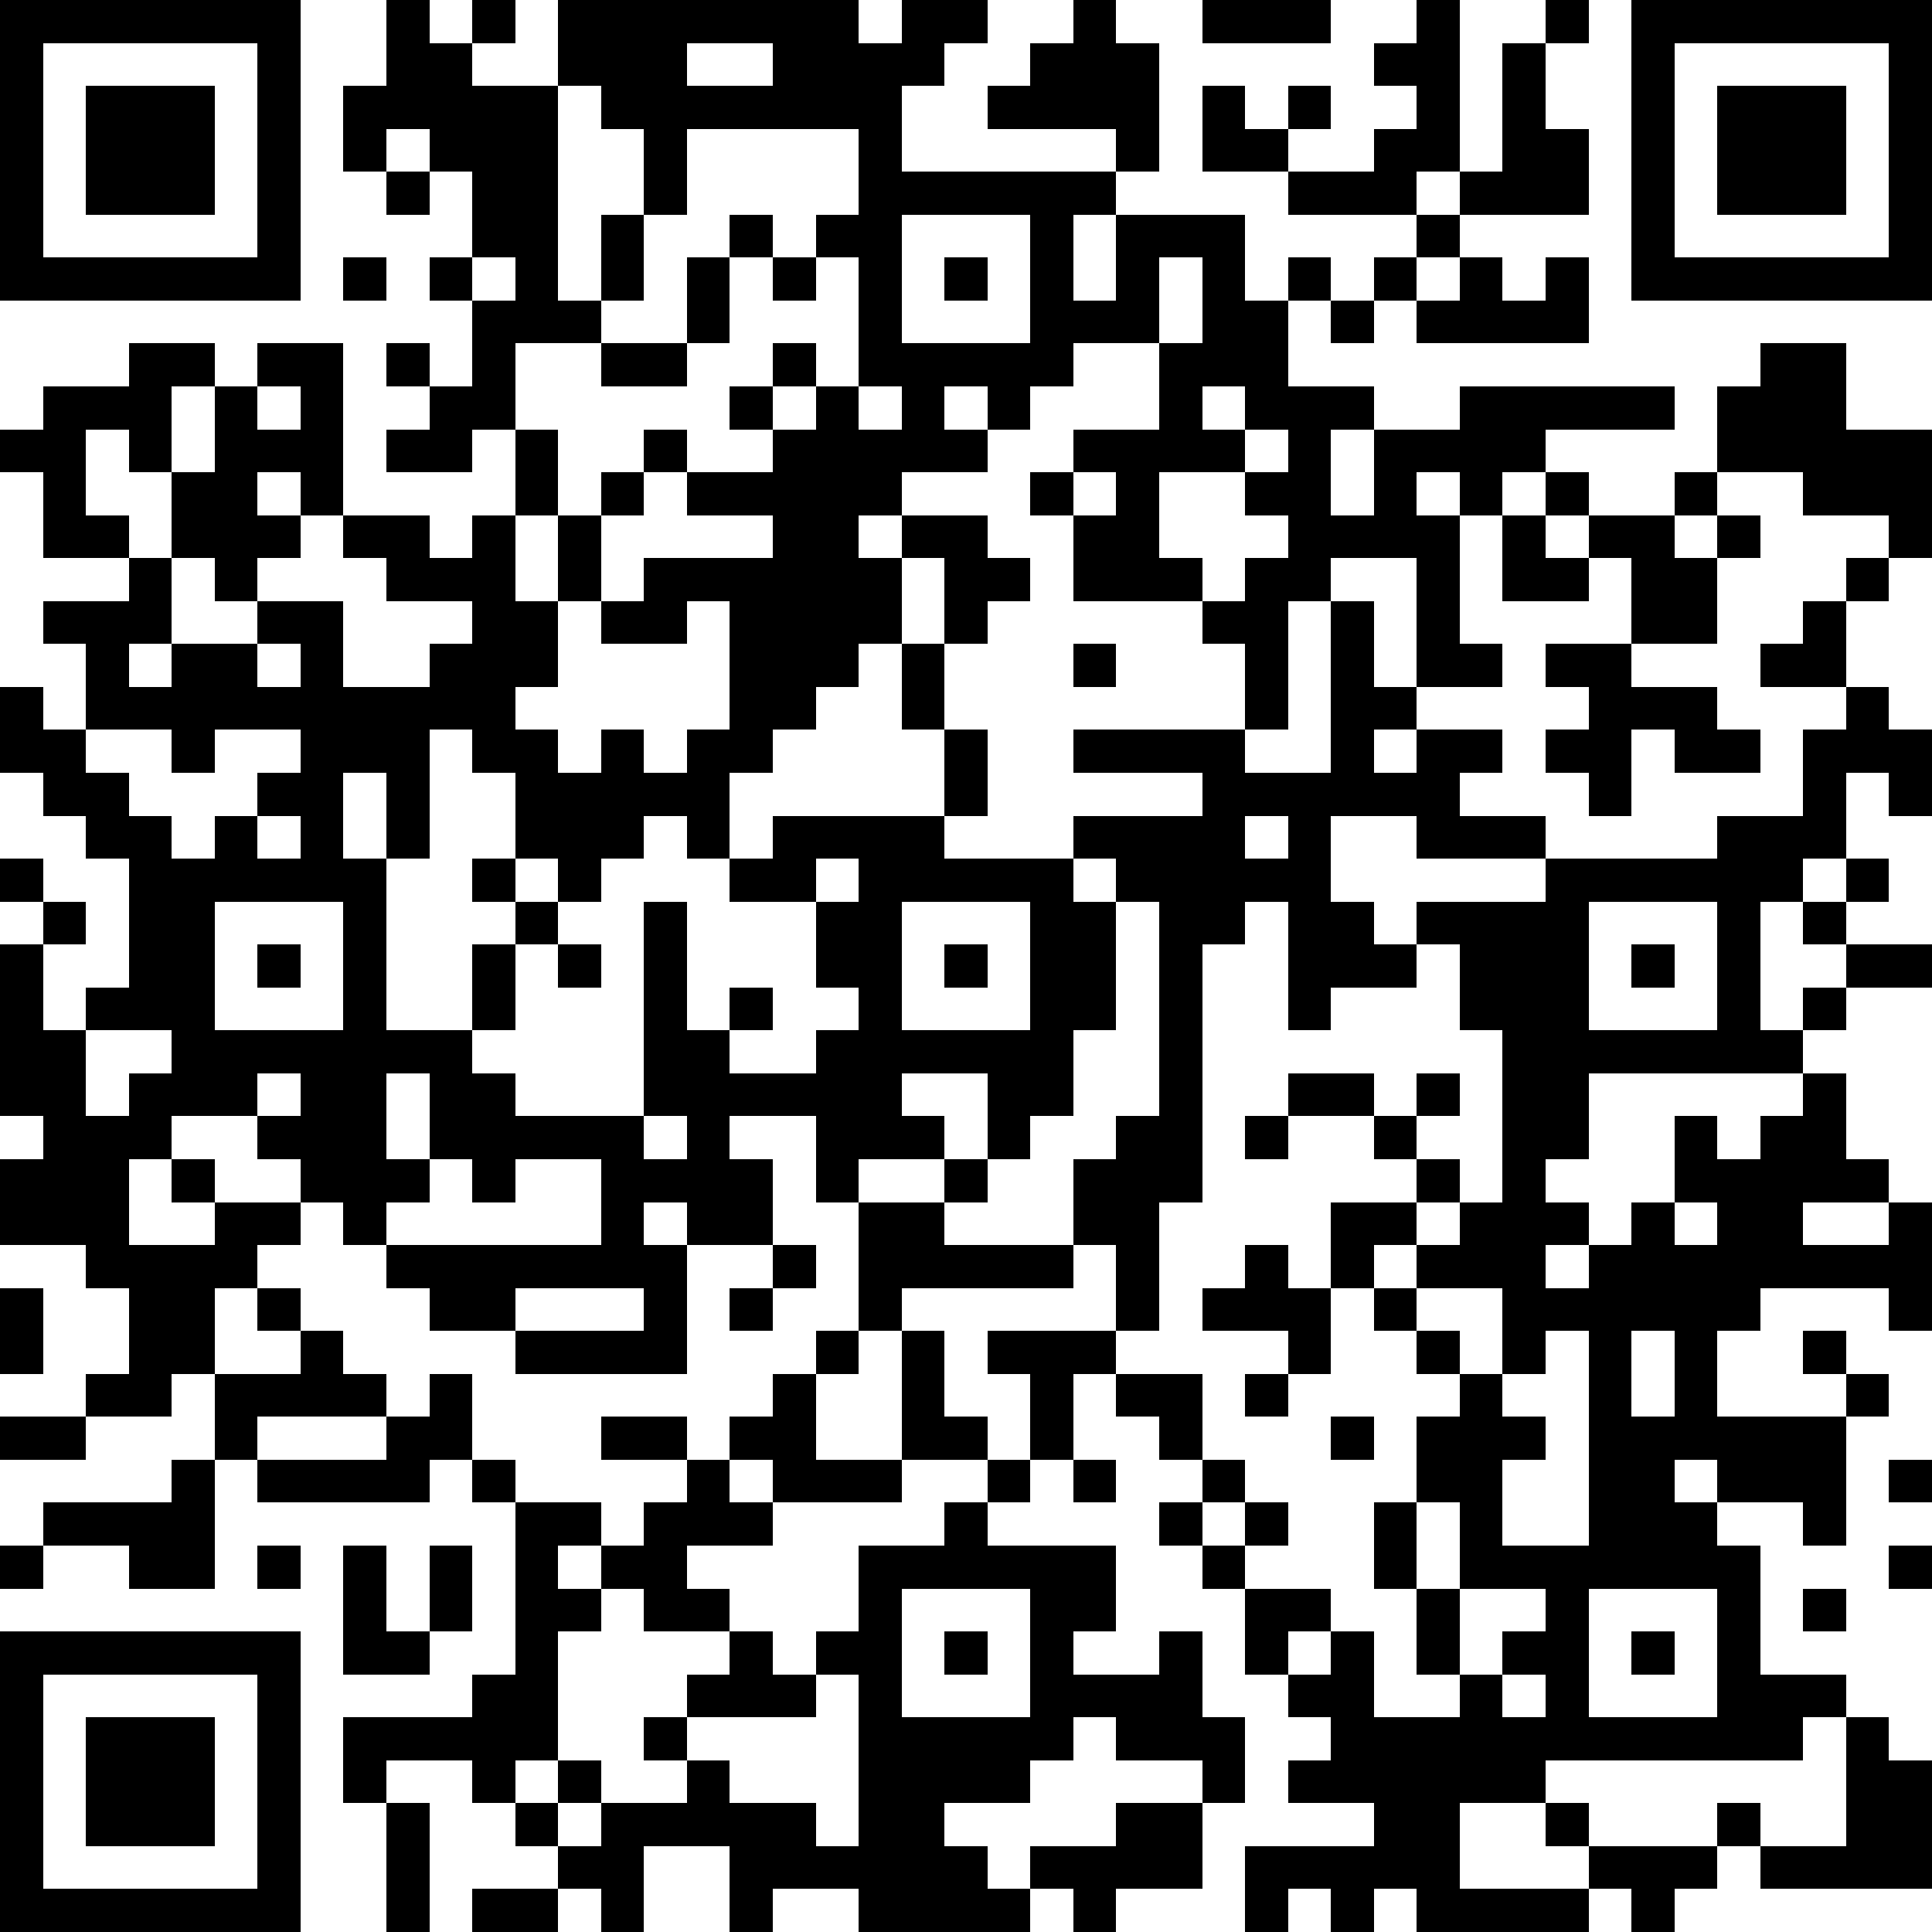
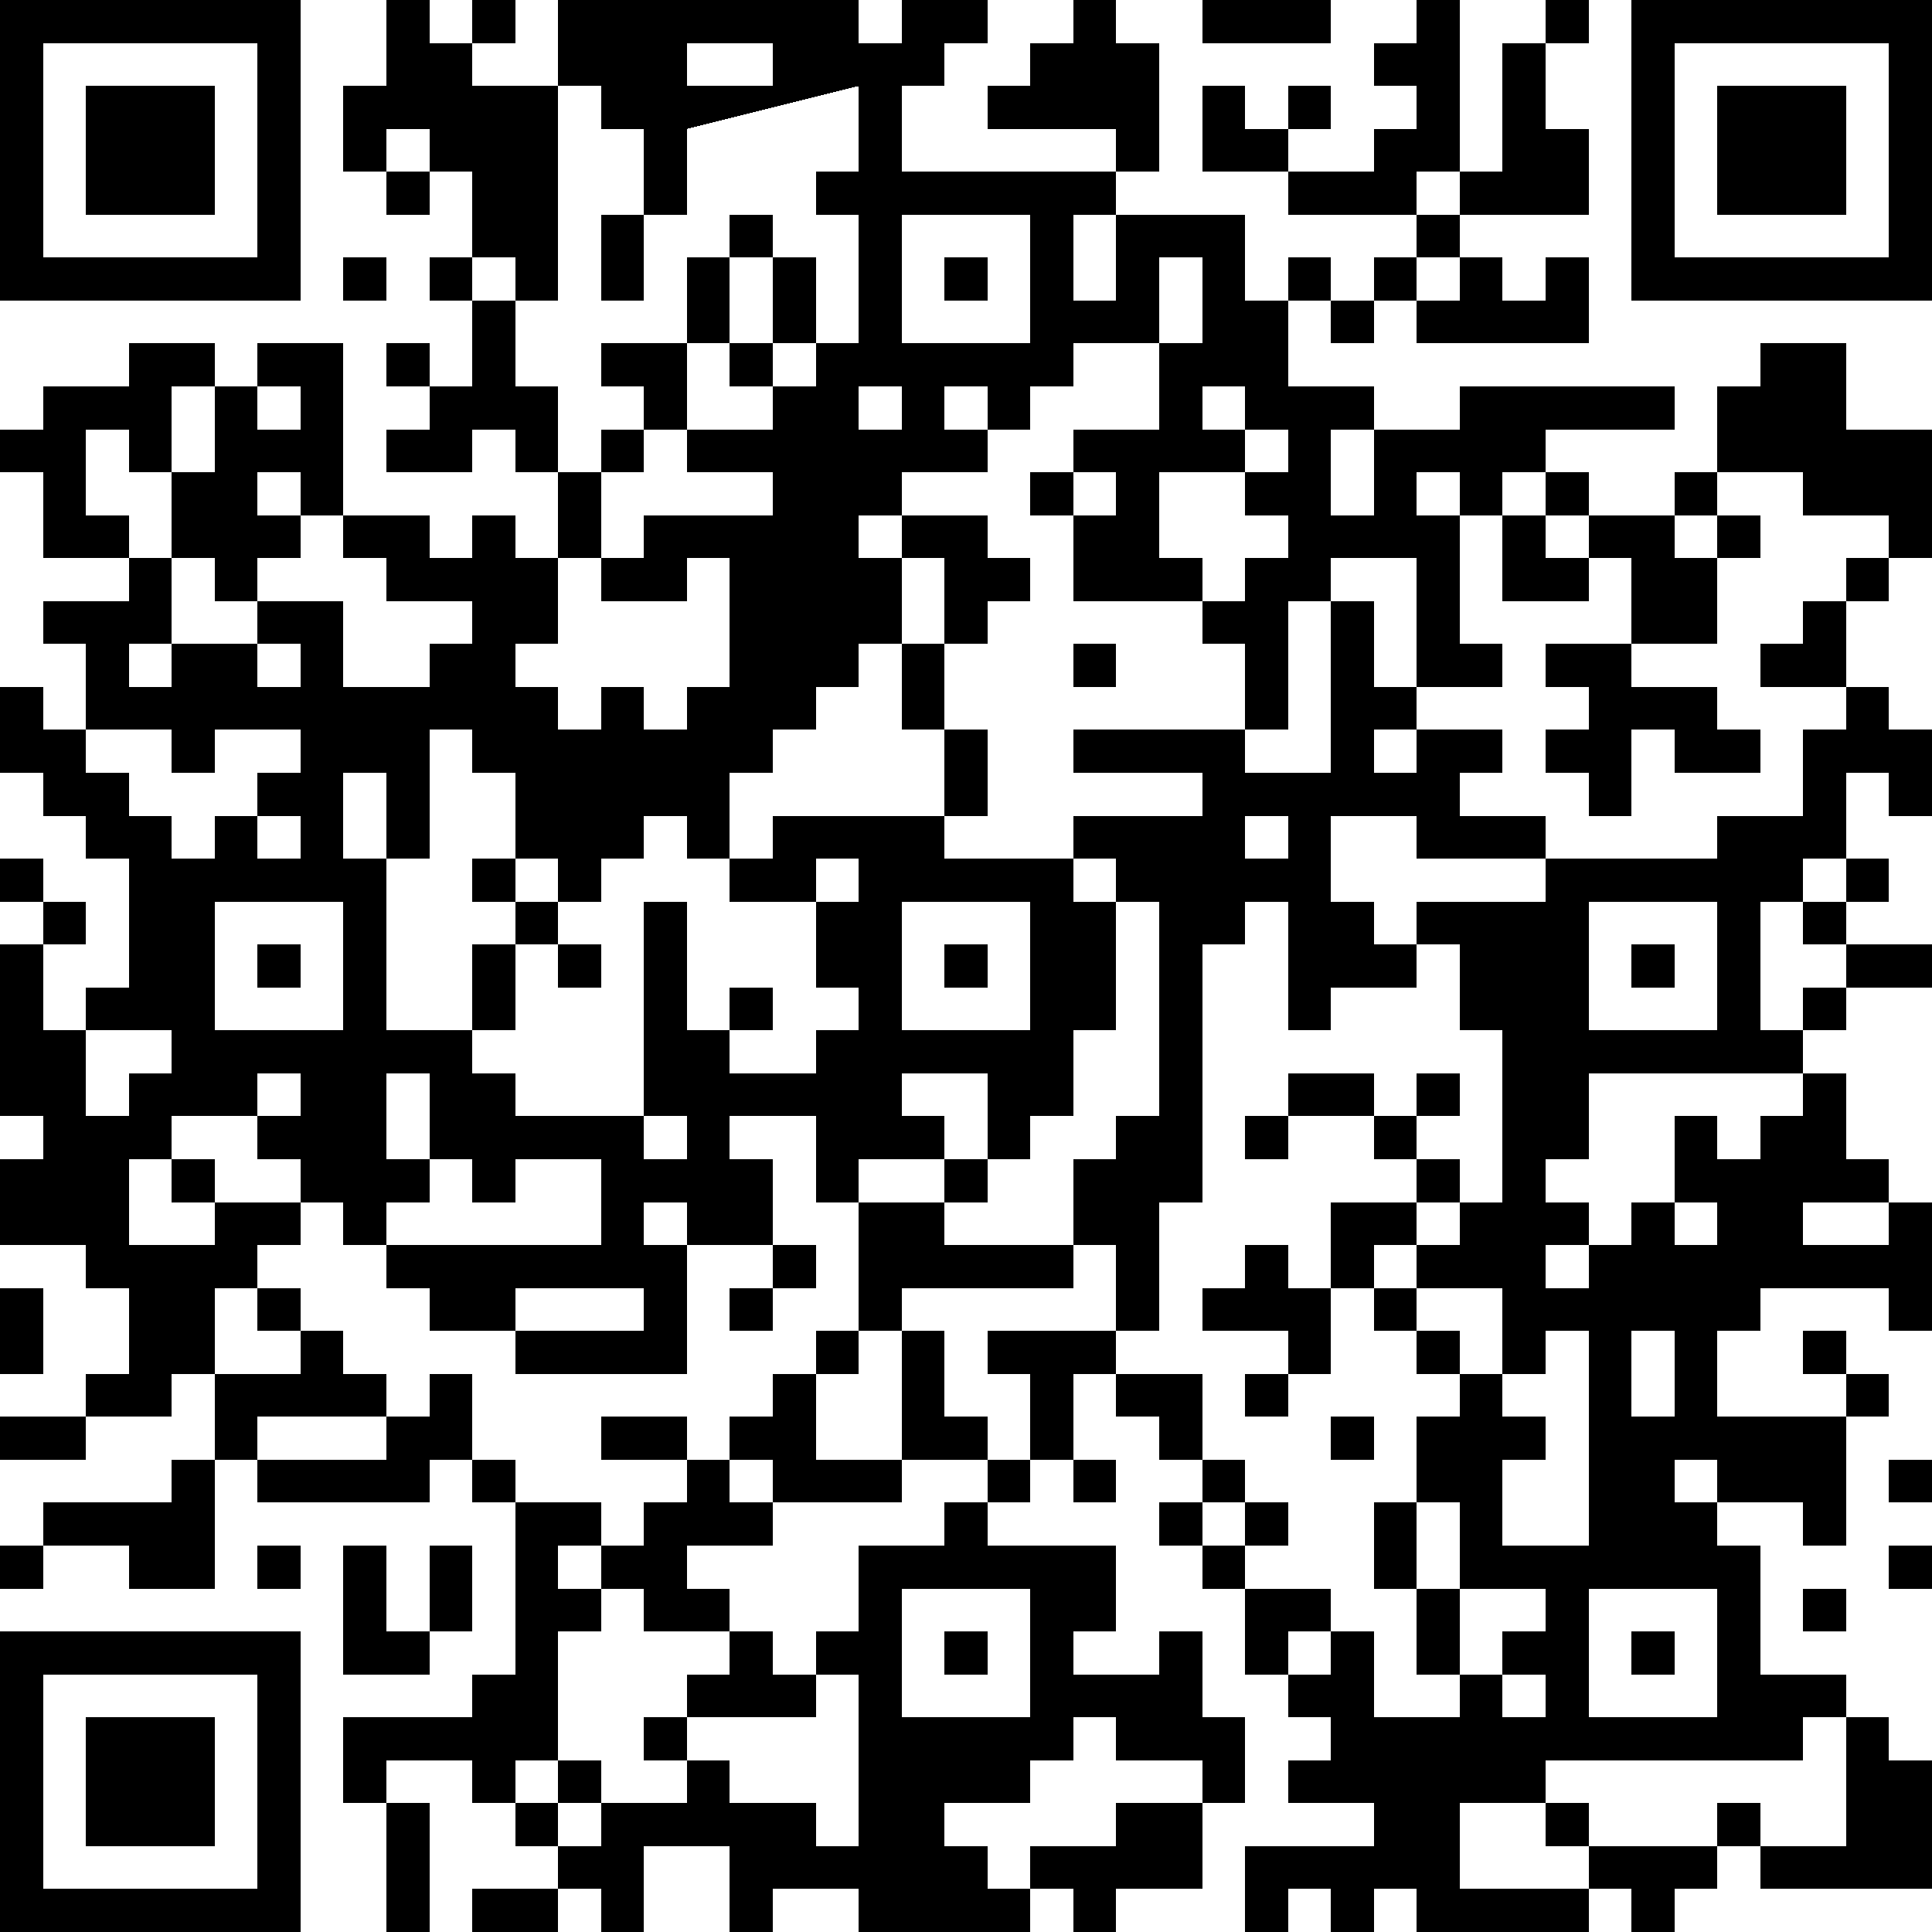
<svg xmlns="http://www.w3.org/2000/svg" version="1.1" width="180" height="180" shape-rendering="crispEdges">
-   <path d="M0 0h7v7h-7zM9 0h1v1h1v-1h1v1h-1v1h2v-2h7v1h1v-1h2v1h-1v1h-1v2h5v-1h-3v-1h1v-1h1v-1h1v1h1v3h-1v1h-1v2h1v-2h3v2h1v-1h1v1h-1v2h2v1h-1v2h1v-2h2v-1h5v1h-3v1h-1v1h-1v-1h-1v1h1v3h1v1h-2v-3h-2v1h-1v3h-1v-2h-1v-1h-3v-2h-1v-1h1v-1h2v-2h-2v1h-1v1h-1v-1h-1v1h1v1h-2v1h-1v1h1v-1h2v1h1v1h-1v1h-1v-2h-1v2h-1v1h-1v1h-1v1h-1v2h-1v-1h-1v1h-1v1h-1v-1h-1v-2h-1v-1h-1v3h-1v-2h-1v2h1v4h2v-2h1v-1h-1v-1h1v1h1v1h-1v2h-1v1h1v1h3v-5h1v3h1v-1h1v1h-1v1h2v-1h1v-1h-1v-2h-2v-1h1v-1h4v-2h-1v-2h1v2h1v2h-1v1h3v-1h3v-1h-3v-1h4v1h2v-4h1v2h1v1h-1v1h1v-1h2v1h-1v1h2v1h-3v-1h-2v2h1v1h1v-1h3v-1h4v-1h2v-2h1v-1h-2v-1h1v-1h1v-1h1v-1h-2v-1h-2v-2h1v-1h2v2h2v3h-1v1h-1v2h1v1h1v2h-1v-1h-1v2h-1v1h-1v3h1v-1h1v-1h-1v-1h1v-1h1v1h-1v1h2v1h-2v1h-1v1h-5v2h-1v1h1v1h-1v1h1v-1h1v-1h1v-2h1v1h1v-1h1v-1h1v2h1v1h-2v1h2v-1h1v3h-1v-1h-3v1h-1v2h3v-1h-1v-1h1v1h1v1h-1v3h-1v-1h-2v-1h-1v1h1v1h1v3h2v1h-1v1h-6v1h-2v2h3v-1h-1v-1h1v1h3v-1h1v1h-1v1h-1v1h-1v-1h-1v1h-4v-1h-1v1h-1v-1h-1v1h-1v-2h3v-1h-2v-1h1v-1h-1v-1h-1v-2h-1v-1h-1v-1h1v-1h-1v-1h-1v-1h-1v2h-1v-2h-1v-1h3v-2h-1v-2h1v-1h1v-5h-1v-1h-1v1h1v3h-1v2h-1v1h-1v-2h-2v1h1v1h-2v1h-1v-2h-2v1h1v2h-2v-1h-1v1h1v3h-4v-1h-2v-1h-1v-1h-1v-1h-1v-1h-1v-1h-2v1h-1v2h2v-1h-1v-1h1v1h2v1h-1v1h-1v2h-1v1h-2v-1h1v-2h-1v-1h-2v-2h1v-1h-1v-4h1v-1h-1v-1h1v1h1v1h-1v2h1v-1h1v-3h-1v-1h-1v-1h-1v-2h1v1h1v-2h-1v-1h2v-1h-2v-2h-1v-1h1v-1h2v-1h2v1h-1v2h-1v-1h-1v2h1v1h1v-2h1v-2h1v-1h2v4h-1v-1h-1v1h1v1h-1v1h-1v-1h-1v2h-1v1h1v-1h2v-1h2v2h2v-1h1v-1h-2v-1h-1v-1h2v1h1v-1h1v-2h-1v1h-2v-1h1v-1h-1v-1h1v1h1v-2h-1v-1h1v-2h-1v-1h-1v1h-1v-2h1zM28 0h3v1h-3zM33 0h1v4h-1v1h-3v-1h-2v-2h1v1h1v-1h1v1h-1v1h2v-1h1v-1h-1v-1h1zM36 0h1v1h-1zM38 0h7v7h-7zM1 1v5h5v-5zM16 1v1h2v-1zM35 1h1v2h1v2h-3v-1h1zM39 1v5h5v-5zM2 2h3v3h-3zM13 2v5h1v-2h1v-2h-1v-1zM40 2h3v3h-3zM16 3v2h-1v2h-1v1h-2v2h1v2h-1v2h1v-2h1v-1h1v-1h1v1h-1v1h-1v2h-1v2h-1v1h1v1h1v-1h1v1h1v-1h1v-3h-1v1h-2v-1h1v-1h3v-1h-2v-1h2v-1h-1v-1h1v-1h1v1h-1v1h1v-1h1v-3h-1v-1h1v-2zM9 4h1v1h-1zM17 5h1v1h-1zM21 5v3h3v-3zM33 5h1v1h-1zM8 6h1v1h-1zM11 6v1h1v-1zM16 6h1v2h-1zM18 6h1v1h-1zM22 6h1v1h-1zM27 6v2h1v-2zM32 6h1v1h-1zM34 6h1v1h1v-1h1v2h-4v-1h1zM31 7h1v1h-1zM14 8h2v1h-2zM6 9v1h1v-1zM20 9v1h1v-1zM28 9v1h1v-1zM29 10v1h-2v2h1v1h1v-1h1v-1h-1v-1h1v-1zM25 11v1h1v-1zM36 11h1v1h-1zM39 11h1v1h-1zM35 12h1v1h1v-1h2v1h1v-1h1v1h-1v2h-2v-2h-1v1h-2zM6 15v1h1v-1zM25 15h1v1h-1zM36 15h2v1h2v1h1v1h-2v-1h-1v2h-1v-1h-1v-1h1v-1h-1zM2 17v1h1v1h1v1h1v-1h1v-1h1v-1h-2v1h-1v-1zM6 19v1h1v-1zM29 19v1h1v-1zM19 20v1h1v-1zM5 21v3h3v-3zM21 21v3h3v-3zM29 21v1h-1v6h-1v3h-1v1h2v2h1v1h-1v1h1v-1h1v1h-1v1h2v1h-1v1h1v-1h1v2h2v-1h-1v-2h-1v-2h1v-2h1v-1h-1v-1h-1v-1h-1v-2h2v-1h-1v-1h-2v-1h2v1h1v-1h1v1h-1v1h1v1h-1v1h-1v1h1v-1h1v-1h1v-4h-1v-2h-1v1h-2v1h-1v-3zM37 21v3h3v-3zM6 22h1v1h-1zM13 22h1v1h-1zM22 22h1v1h-1zM38 22h1v1h-1zM2 24v2h1v-1h1v-1zM6 25v1h1v-1zM9 25v2h1v-2zM15 26v1h1v-1zM29 26h1v1h-1zM10 27v1h-1v1h5v-2h-2v1h-1v-1zM22 27h1v1h-1zM20 28h2v1h3v1h-4v1h-1zM39 28v1h1v-1zM18 29h1v1h-1zM29 29h1v1h1v2h-1v-1h-2v-1h1zM0 30h1v2h-1zM6 30h1v1h-1zM12 30v1h3v-1zM17 30h1v1h-1zM33 30v1h1v1h1v-2zM7 31h1v1h1v1h-3v1h-1v-2h2zM19 31h1v1h-1zM21 31h1v2h1v1h-2zM36 31v1h-1v1h1v1h-1v2h2v-5zM38 31v2h1v-2zM10 32h1v2h-1v1h-4v-1h3v-1h1zM18 32h1v2h2v1h-3v-1h-1v-1h1zM29 32h1v1h-1zM0 33h2v1h-2zM14 33h2v1h-2zM31 33h1v1h-1zM4 34h1v3h-2v-1h-2v-1h3zM11 34h1v1h-1zM16 34h1v1h1v1h-2v1h1v1h-2v-1h-1v-1h-1v1h1v1h-1v3h-1v1h-1v-1h-2v1h-1v-2h3v-1h1v-4h2v1h1v-1h1zM23 34h1v1h-1zM25 34h1v1h-1zM44 34h1v1h-1zM22 35h1v1h3v2h-1v1h2v-1h1v2h1v2h-1v-1h-2v-1h-1v1h-1v1h-2v1h1v1h1v-1h2v-1h2v2h-2v1h-1v-1h-1v1h-4v-1h-2v1h-1v-2h-2v2h-1v-1h-1v-1h-1v-1h1v-1h1v1h-1v1h1v-1h2v-1h-1v-1h1v-1h1v-1h1v1h1v-1h1v-2h2zM33 35v2h1v-2zM0 36h1v1h-1zM6 36h1v1h-1zM8 36h1v2h1v-2h1v2h-1v1h-2zM44 36h1v1h-1zM21 37v3h3v-3zM34 37v2h1v-1h1v-1zM37 37v3h3v-3zM42 37h1v1h-1zM0 38h7v7h-7zM22 38h1v1h-1zM38 38h1v1h-1zM1 39v5h5v-5zM19 39v1h-3v1h1v1h2v1h1v-4zM35 39v1h1v-1zM2 40h3v3h-3zM43 40h1v1h1v3h-4v-1h2zM9 42h1v3h-1zM11 44h2v1h-2z" style="fill:#000" transform="translate(0,0) scale(4)" />
+   <path d="M0 0h7v7h-7zM9 0h1v1h1v-1h1v1h-1v1h2v-2h7v1h1v-1h2v1h-1v1h-1v2h5v-1h-3v-1h1v-1h1v-1h1v1h1v3h-1v1h-1v2h1v-2h3v2h1v-1h1v1h-1v2h2v1h-1v2h1v-2h2v-1h5v1h-3v1h-1v1h-1v-1h-1v1h1v3h1v1h-2v-3h-2v1h-1v3h-1v-2h-1v-1h-3v-2h-1v-1h1v-1h2v-2h-2v1h-1v1h-1v-1h-1v1h1v1h-2v1h-1v1h1v-1h2v1h1v1h-1v1h-1v-2h-1v2h-1v1h-1v1h-1v1h-1v2h-1v-1h-1v1h-1v1h-1v-1h-1v-2h-1v-1h-1v3h-1v-2h-1v2h1v4h2v-2h1v-1h-1v-1h1v1h1v1h-1v2h-1v1h1v1h3v-5h1v3h1v-1h1v1h-1v1h2v-1h1v-1h-1v-2h-2v-1h1v-1h4v-2h-1v-2h1v2h1v2h-1v1h3v-1h3v-1h-3v-1h4v1h2v-4h1v2h1v1h-1v1h1v-1h2v1h-1v1h2v1h-3v-1h-2v2h1v1h1v-1h3v-1h4v-1h2v-2h1v-1h-2v-1h1v-1h1v-1h1v-1h-2v-1h-2v-2h1v-1h2v2h2v3h-1v1h-1v2h1v1h1v2h-1v-1h-1v2h-1v1h-1v3h1v-1h1v-1h-1v-1h1v-1h1v1h-1v1h2v1h-2v1h-1v1h-5v2h-1v1h1v1h-1v1h1v-1h1v-1h1v-2h1v1h1v-1h1v-1h1v2h1v1h-2v1h2v-1h1v3h-1v-1h-3v1h-1v2h3v-1h-1v-1h1v1h1v1h-1v3h-1v-1h-2v-1h-1v1h1v1h1v3h2v1h-1v1h-6v1h-2v2h3v-1h-1v-1h1v1h3v-1h1v1h-1v1h-1v1h-1v-1h-1v1h-4v-1h-1v1h-1v-1h-1v1h-1v-2h3v-1h-2v-1h1v-1h-1v-1h-1v-2h-1v-1h-1v-1h1v-1h-1v-1h-1v-1h-1v2h-1v-2h-1v-1h3v-2h-1v-2h1v-1h1v-5h-1v-1h-1v1h1v3h-1v2h-1v1h-1v-2h-2v1h1v1h-2v1h-1v-2h-2v1h1v2h-2v-1h-1v1h1v3h-4v-1h-2v-1h-1v-1h-1v-1h-1v-1h-1v-1h-2v1h-1v2h2v-1h-1v-1h1v1h2v1h-1v1h-1v2h-1v1h-2v-1h1v-2h-1v-1h-2v-2h1v-1h-1v-4h1v-1h-1v-1h1v1h1v1h-1v2h1v-1h1v-3h-1v-1h-1v-1h-1v-2h1v1h1v-2h-1v-1h2v-1h-2v-2h-1v-1h1v-1h2v-1h2v1h-1v2h-1v-1h-1v2h1v1h1v-2h1v-2h1v-1h2v4h-1v-1h-1v1h1v1h-1v1h-1v-1h-1v2h-1v1h1v-1h2v-1h2v2h2v-1h1v-1h-2v-1h-1v-1h2v1h1v-1h1v-2h-1v1h-2v-1h1v-1h-1v-1h1v1h1v-2h-1v-1h1v-2h-1v-1h-1v1h-1v-2h1zM28 0h3v1h-3zM33 0h1v4h-1v1h-3v-1h-2v-2h1v1h1v-1h1v1h-1v1h2v-1h1v-1h-1v-1h1zM36 0h1v1h-1zM38 0h7v7h-7zM1 1v5h5v-5zM16 1v1h2v-1zM35 1h1v2h1v2h-3v-1h1zM39 1v5h5v-5zM2 2h3v3h-3zM13 2v5h1v-2h1v-2h-1v-1zM40 2h3v3h-3zM16 3v2h-1v2h-1h-2v2h1v2h-1v2h1v-2h1v-1h1v-1h1v1h-1v1h-1v2h-1v2h-1v1h1v1h1v-1h1v1h1v-1h1v-3h-1v1h-2v-1h1v-1h3v-1h-2v-1h2v-1h-1v-1h1v-1h1v1h-1v1h1v-1h1v-3h-1v-1h1v-2zM9 4h1v1h-1zM17 5h1v1h-1zM21 5v3h3v-3zM33 5h1v1h-1zM8 6h1v1h-1zM11 6v1h1v-1zM16 6h1v2h-1zM18 6h1v1h-1zM22 6h1v1h-1zM27 6v2h1v-2zM32 6h1v1h-1zM34 6h1v1h1v-1h1v2h-4v-1h1zM31 7h1v1h-1zM14 8h2v1h-2zM6 9v1h1v-1zM20 9v1h1v-1zM28 9v1h1v-1zM29 10v1h-2v2h1v1h1v-1h1v-1h-1v-1h1v-1zM25 11v1h1v-1zM36 11h1v1h-1zM39 11h1v1h-1zM35 12h1v1h1v-1h2v1h1v-1h1v1h-1v2h-2v-2h-1v1h-2zM6 15v1h1v-1zM25 15h1v1h-1zM36 15h2v1h2v1h1v1h-2v-1h-1v2h-1v-1h-1v-1h1v-1h-1zM2 17v1h1v1h1v1h1v-1h1v-1h1v-1h-2v1h-1v-1zM6 19v1h1v-1zM29 19v1h1v-1zM19 20v1h1v-1zM5 21v3h3v-3zM21 21v3h3v-3zM29 21v1h-1v6h-1v3h-1v1h2v2h1v1h-1v1h1v-1h1v1h-1v1h2v1h-1v1h1v-1h1v2h2v-1h-1v-2h-1v-2h1v-2h1v-1h-1v-1h-1v-1h-1v-2h2v-1h-1v-1h-2v-1h2v1h1v-1h1v1h-1v1h1v1h-1v1h-1v1h1v-1h1v-1h1v-4h-1v-2h-1v1h-2v1h-1v-3zM37 21v3h3v-3zM6 22h1v1h-1zM13 22h1v1h-1zM22 22h1v1h-1zM38 22h1v1h-1zM2 24v2h1v-1h1v-1zM6 25v1h1v-1zM9 25v2h1v-2zM15 26v1h1v-1zM29 26h1v1h-1zM10 27v1h-1v1h5v-2h-2v1h-1v-1zM22 27h1v1h-1zM20 28h2v1h3v1h-4v1h-1zM39 28v1h1v-1zM18 29h1v1h-1zM29 29h1v1h1v2h-1v-1h-2v-1h1zM0 30h1v2h-1zM6 30h1v1h-1zM12 30v1h3v-1zM17 30h1v1h-1zM33 30v1h1v1h1v-2zM7 31h1v1h1v1h-3v1h-1v-2h2zM19 31h1v1h-1zM21 31h1v2h1v1h-2zM36 31v1h-1v1h1v1h-1v2h2v-5zM38 31v2h1v-2zM10 32h1v2h-1v1h-4v-1h3v-1h1zM18 32h1v2h2v1h-3v-1h-1v-1h1zM29 32h1v1h-1zM0 33h2v1h-2zM14 33h2v1h-2zM31 33h1v1h-1zM4 34h1v3h-2v-1h-2v-1h3zM11 34h1v1h-1zM16 34h1v1h1v1h-2v1h1v1h-2v-1h-1v-1h-1v1h1v1h-1v3h-1v1h-1v-1h-2v1h-1v-2h3v-1h1v-4h2v1h1v-1h1zM23 34h1v1h-1zM25 34h1v1h-1zM44 34h1v1h-1zM22 35h1v1h3v2h-1v1h2v-1h1v2h1v2h-1v-1h-2v-1h-1v1h-1v1h-2v1h1v1h1v-1h2v-1h2v2h-2v1h-1v-1h-1v1h-4v-1h-2v1h-1v-2h-2v2h-1v-1h-1v-1h-1v-1h1v-1h1v1h-1v1h1v-1h2v-1h-1v-1h1v-1h1v-1h1v1h1v-1h1v-2h2zM33 35v2h1v-2zM0 36h1v1h-1zM6 36h1v1h-1zM8 36h1v2h1v-2h1v2h-1v1h-2zM44 36h1v1h-1zM21 37v3h3v-3zM34 37v2h1v-1h1v-1zM37 37v3h3v-3zM42 37h1v1h-1zM0 38h7v7h-7zM22 38h1v1h-1zM38 38h1v1h-1zM1 39v5h5v-5zM19 39v1h-3v1h1v1h2v1h1v-4zM35 39v1h1v-1zM2 40h3v3h-3zM43 40h1v1h1v3h-4v-1h2zM9 42h1v3h-1zM11 44h2v1h-2z" style="fill:#000" transform="translate(0,0) scale(4)" />
</svg>